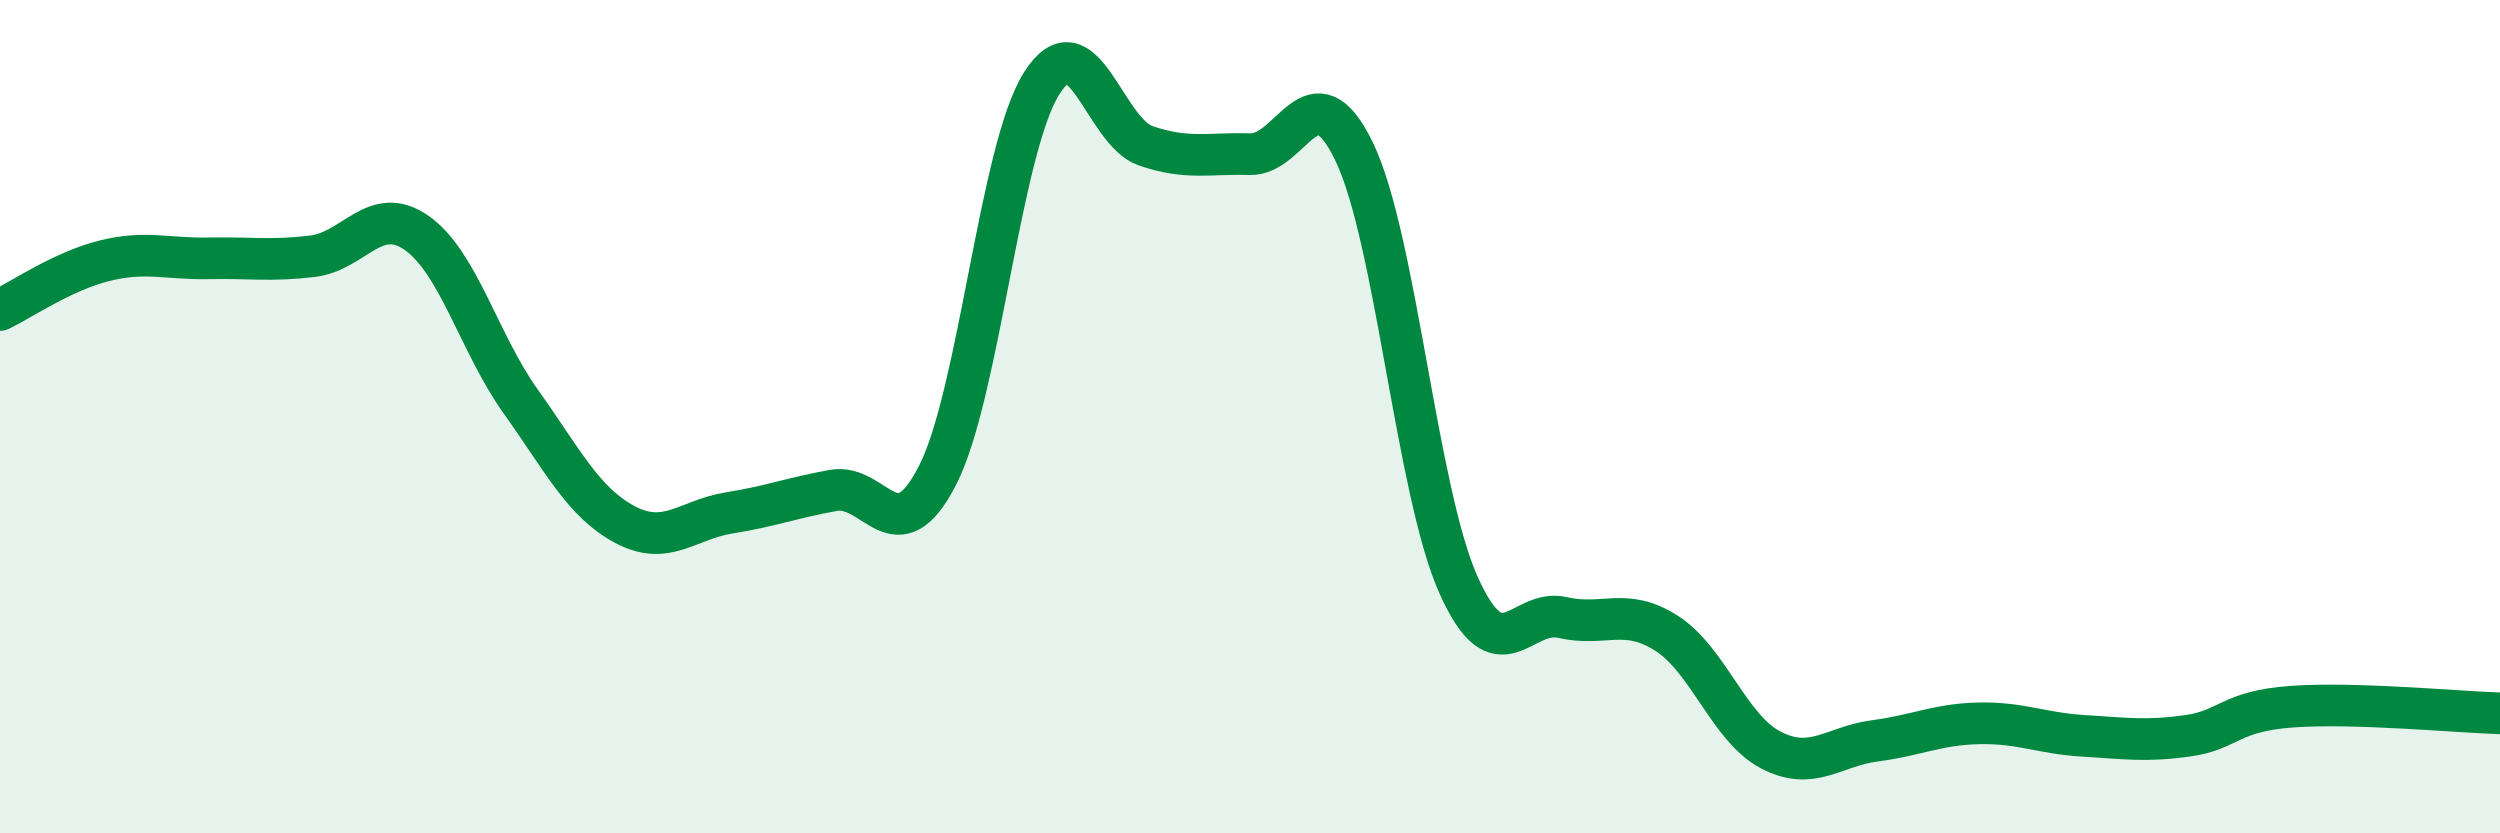
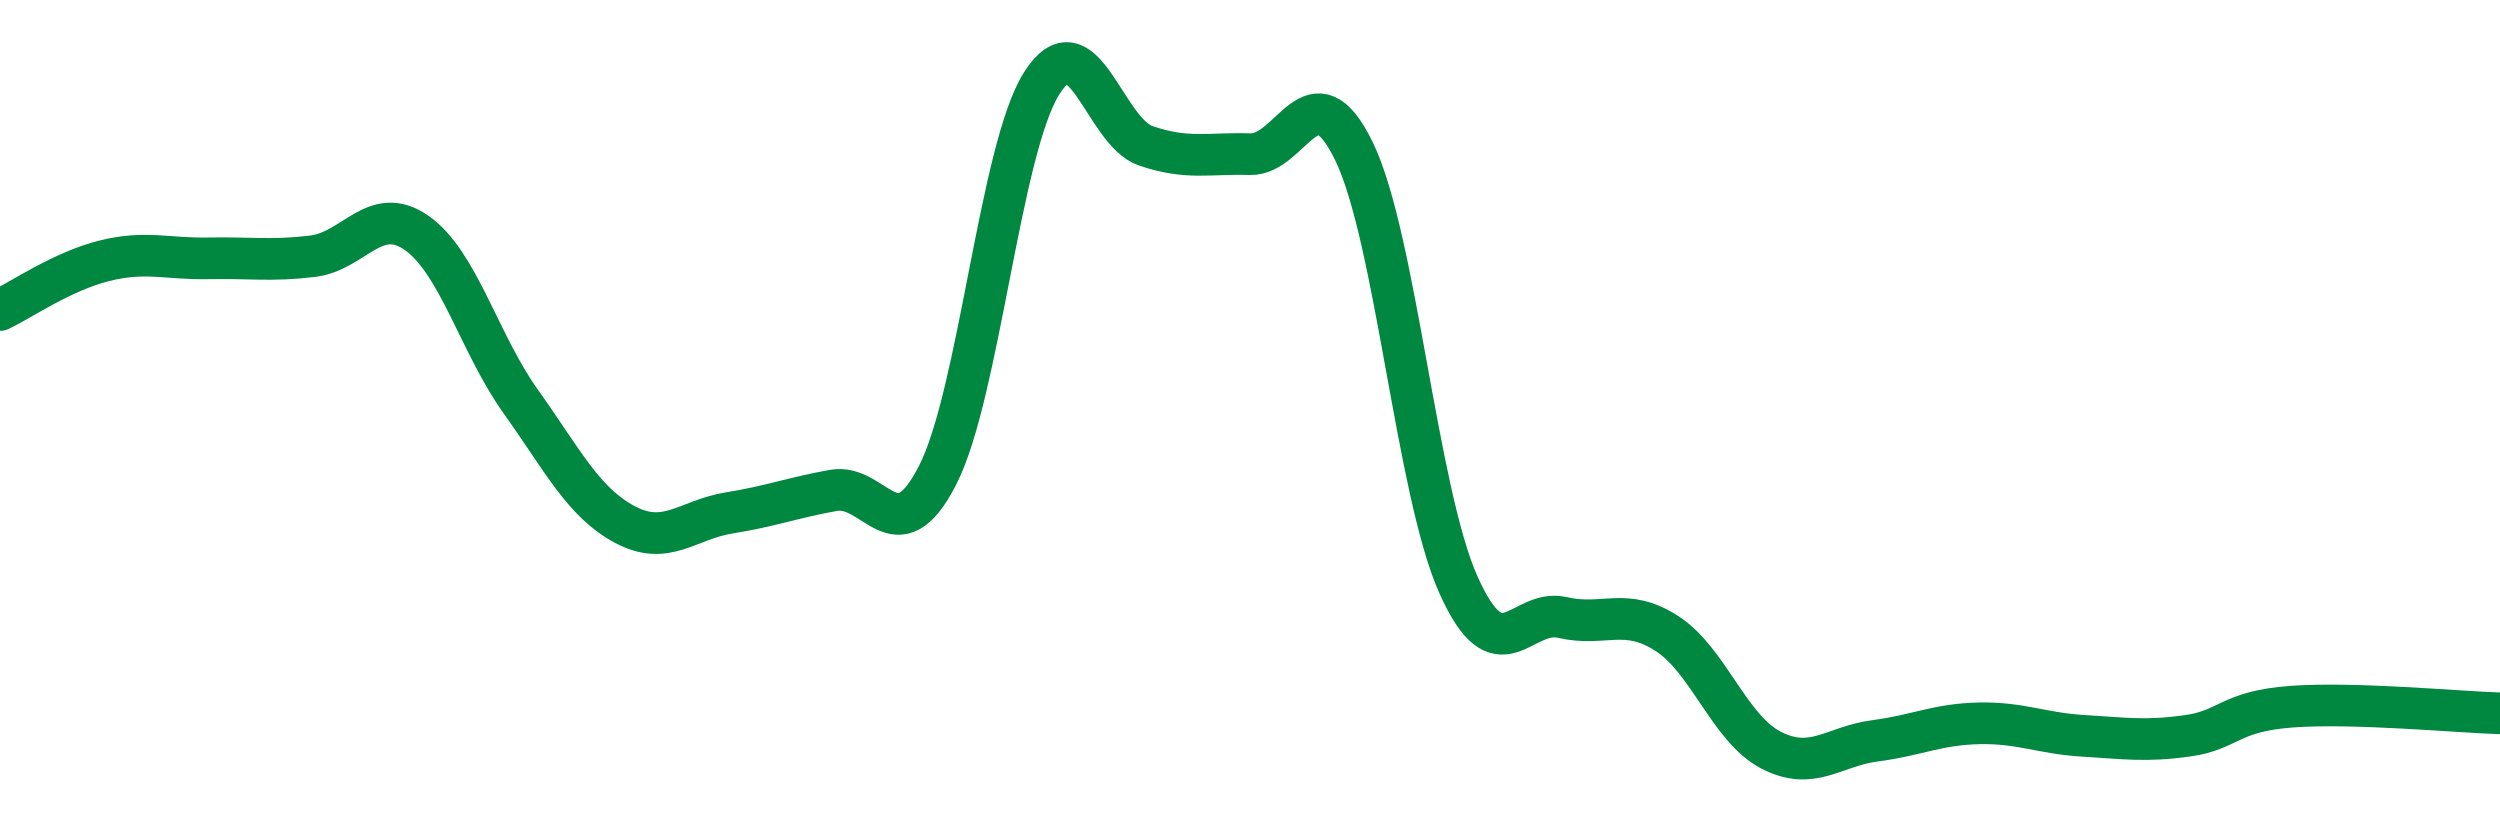
<svg xmlns="http://www.w3.org/2000/svg" width="60" height="20" viewBox="0 0 60 20">
-   <path d="M 0,7.44 C 0.5,7.2 1.5,6.51 2.5,6.26 C 3.5,6.01 4,6.22 5,6.2 C 6,6.18 6.5,6.27 7.5,6.15 C 8.5,6.03 9,4.89 10,5.59 C 11,6.29 11.5,8.24 12.5,9.64 C 13.5,11.04 14,12.06 15,12.59 C 16,13.12 16.5,12.47 17.5,12.31 C 18.5,12.15 19,11.95 20,11.77 C 21,11.59 21.5,13.36 22.5,11.41 C 23.5,9.46 24,3.58 25,2 C 26,0.42 26.5,3.16 27.5,3.5 C 28.5,3.84 29,3.67 30,3.7 C 31,3.73 31.5,1.57 32.5,3.64 C 33.5,5.71 34,11.79 35,14.03 C 36,16.27 36.5,14.59 37.5,14.82 C 38.5,15.05 39,14.56 40,15.2 C 41,15.84 41.5,17.48 42.5,18 C 43.5,18.52 44,17.91 45,17.78 C 46,17.65 46.5,17.38 47.5,17.36 C 48.5,17.34 49,17.6 50,17.66 C 51,17.72 51.5,17.8 52.5,17.66 C 53.5,17.52 53.5,17.07 55,16.96 C 56.5,16.85 59,17.09 60,17.12L60 20L0 20Z" fill="#008740" opacity="0.1" stroke-linecap="round" stroke-linejoin="round" />
  <path d="M 0,7.44 C 0.5,7.2 1.5,6.51 2.5,6.26 C 3.5,6.01 4,6.22 5,6.2 C 6,6.18 6.5,6.27 7.5,6.15 C 8.5,6.03 9,4.89 10,5.59 C 11,6.29 11.5,8.24 12.5,9.64 C 13.5,11.04 14,12.06 15,12.59 C 16,13.12 16.5,12.47 17.5,12.31 C 18.5,12.15 19,11.95 20,11.77 C 21,11.59 21.5,13.36 22.5,11.41 C 23.5,9.46 24,3.58 25,2 C 26,0.42 26.5,3.16 27.5,3.5 C 28.5,3.84 29,3.67 30,3.7 C 31,3.73 31.5,1.57 32.5,3.64 C 33.5,5.71 34,11.79 35,14.03 C 36,16.27 36.5,14.59 37.5,14.82 C 38.5,15.05 39,14.56 40,15.2 C 41,15.84 41.5,17.48 42.5,18 C 43.5,18.52 44,17.91 45,17.78 C 46,17.65 46.5,17.38 47.5,17.36 C 48.5,17.34 49,17.6 50,17.66 C 51,17.72 51.5,17.8 52.5,17.66 C 53.5,17.52 53.5,17.07 55,16.96 C 56.5,16.85 59,17.09 60,17.12" stroke="#008740" stroke-width="1" fill="none" stroke-linecap="round" stroke-linejoin="round" />
</svg>